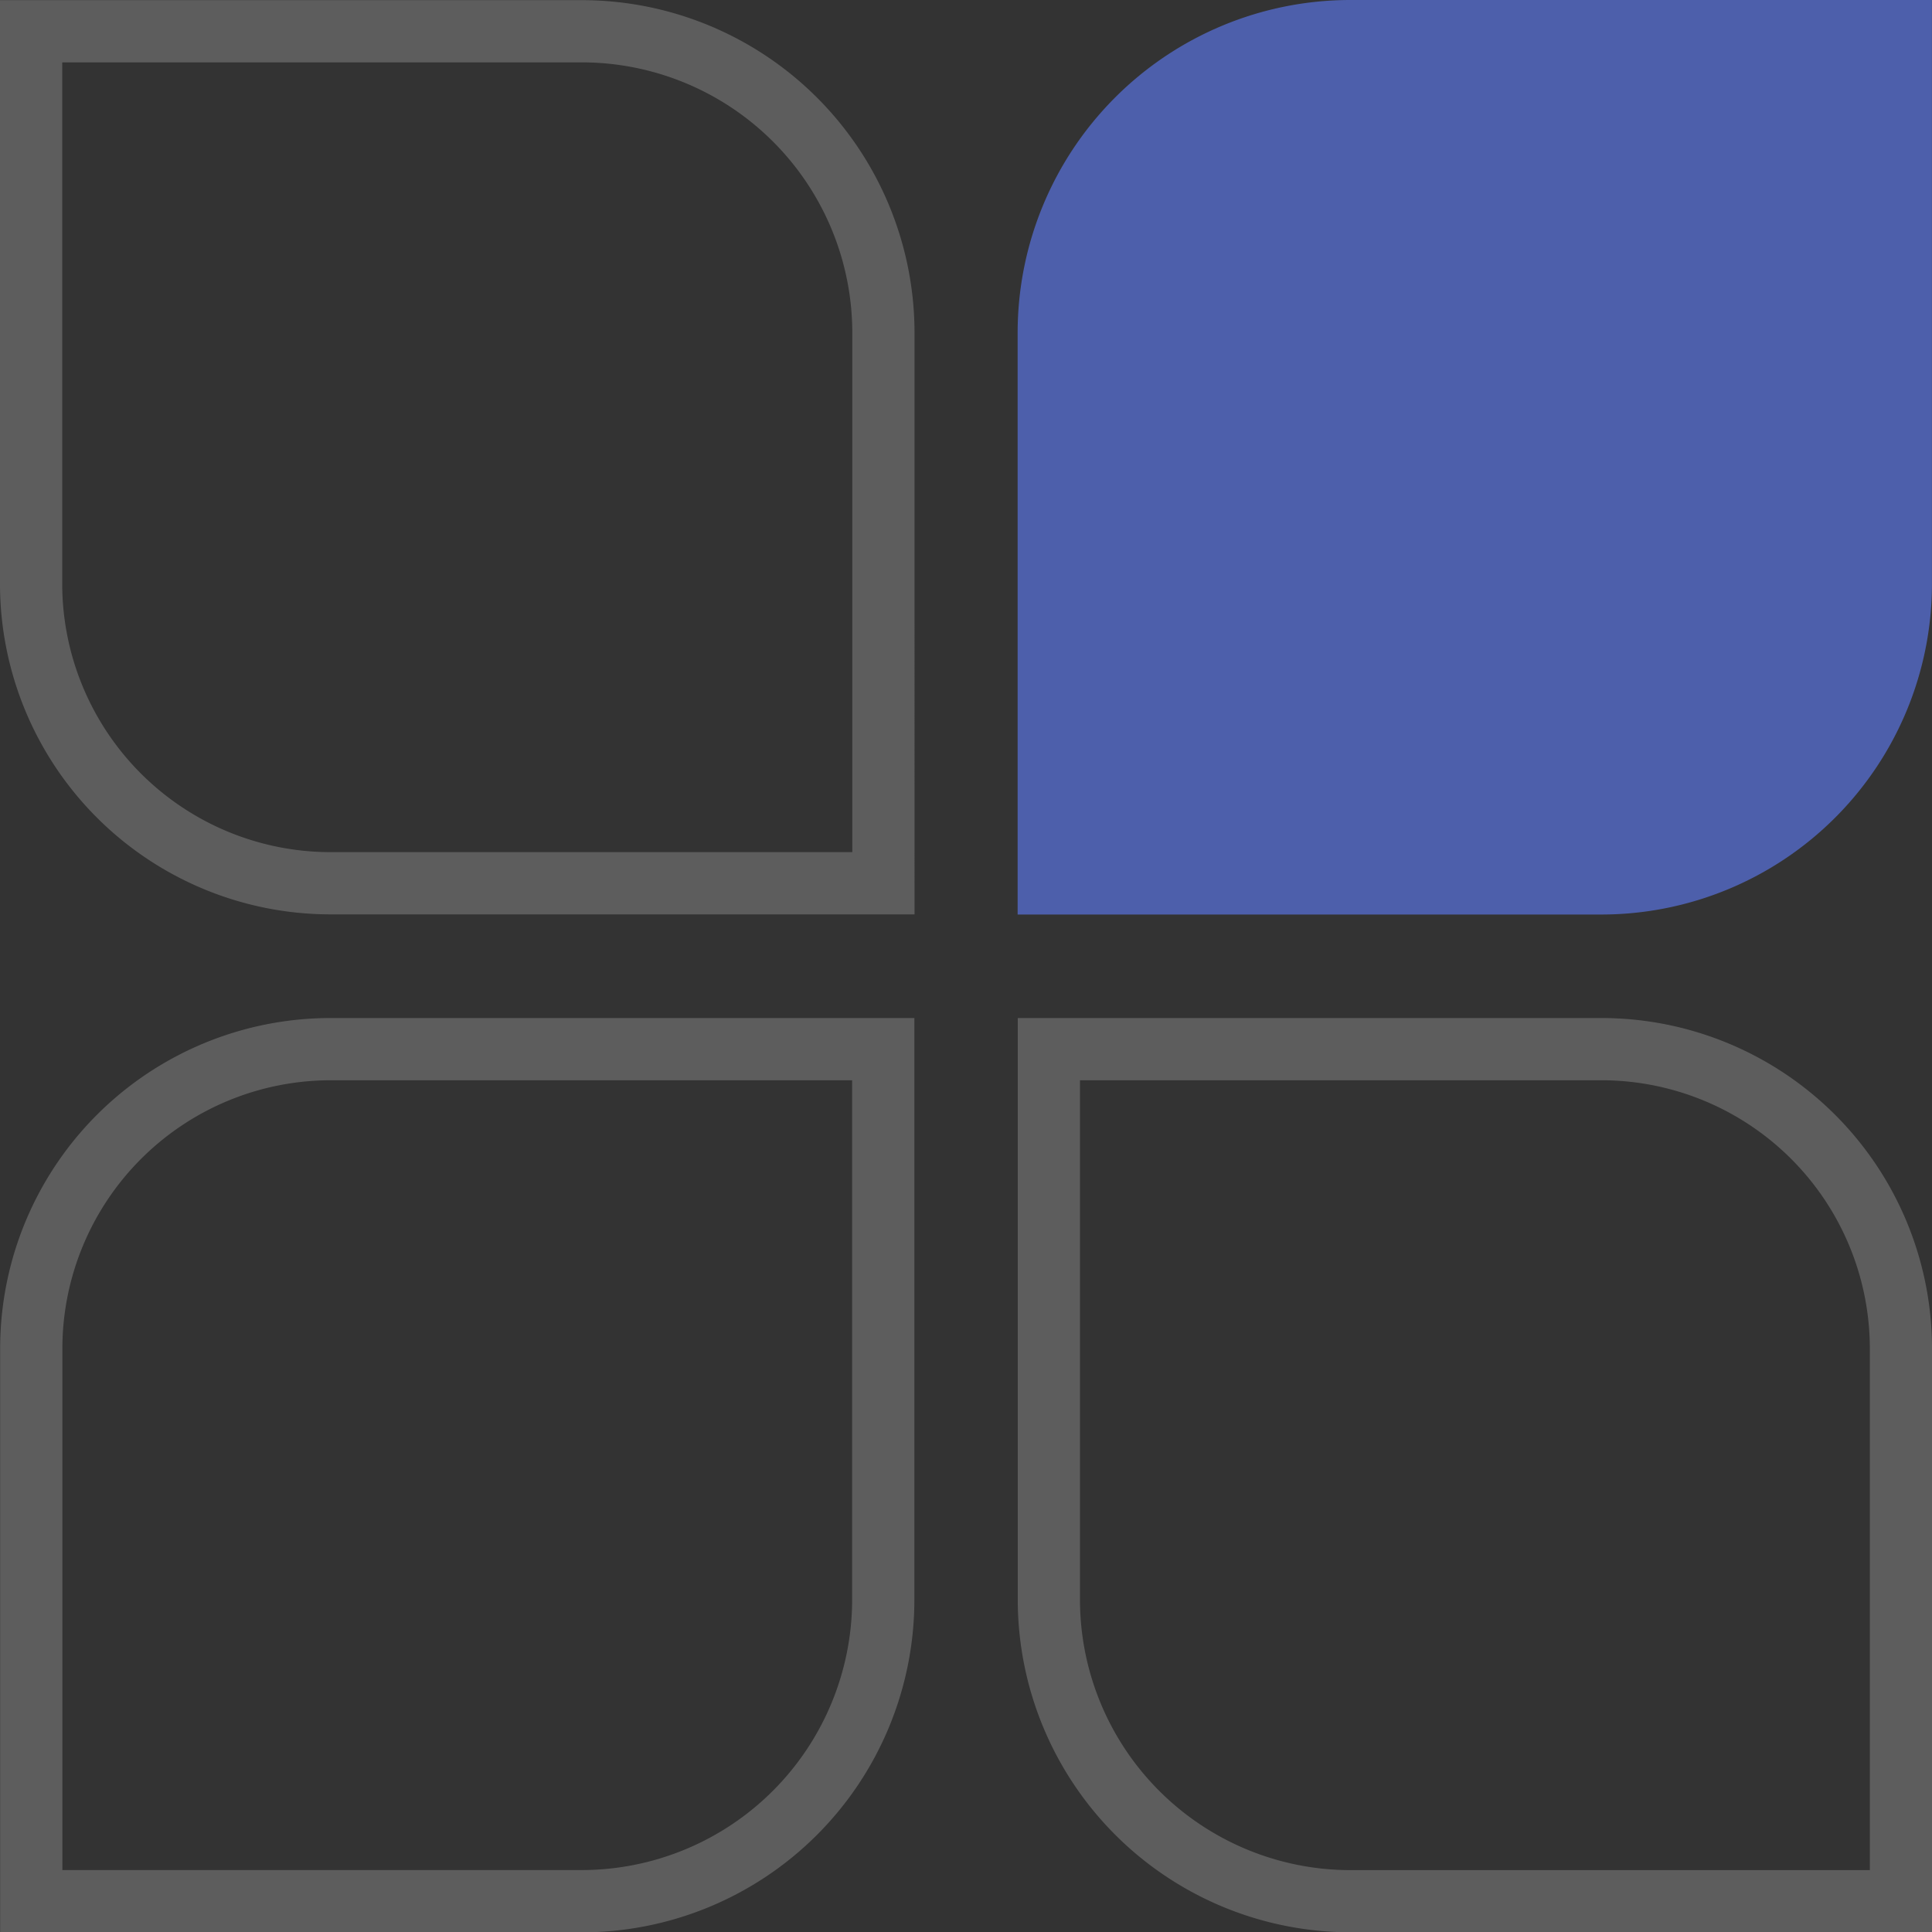
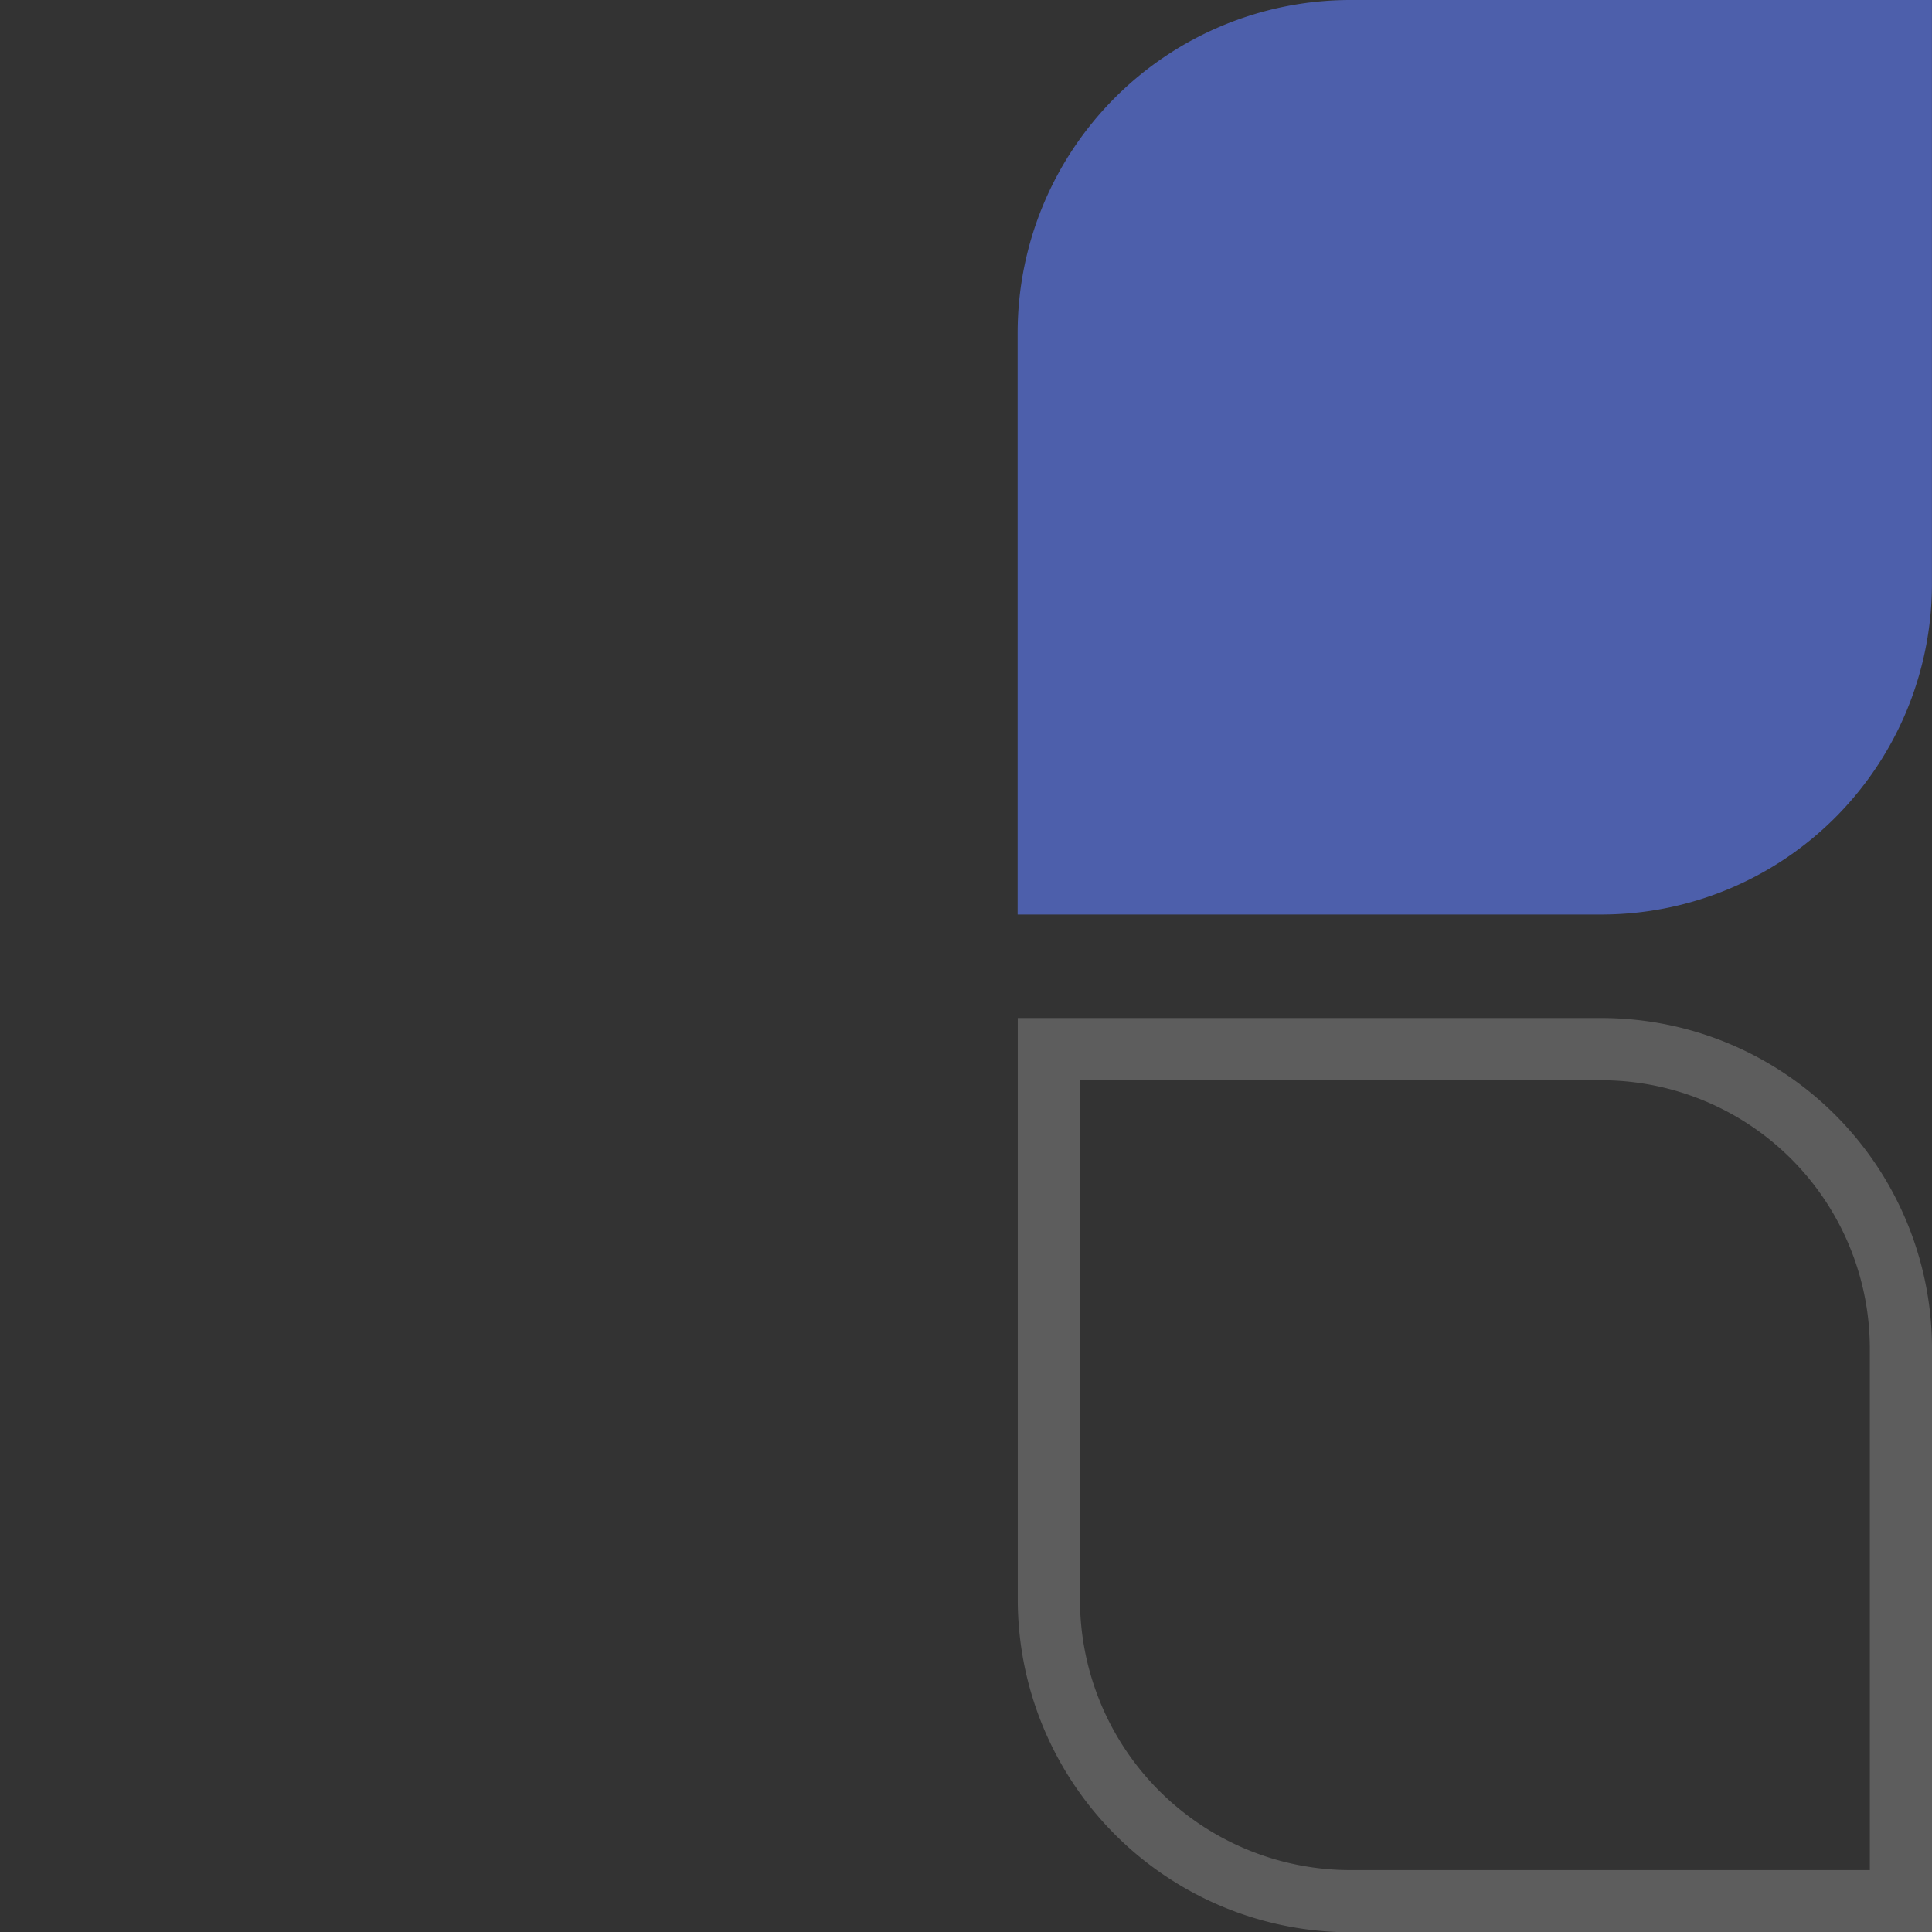
<svg xmlns="http://www.w3.org/2000/svg" id="Group_102" data-name="Group 102" width="62.11" height="62.12" viewBox="0 0 62.11 62.12">
  <rect x="0" y="0" width="62.11" height="62.12" fill="#333333" stroke="none" />
-   <path id="Path_451" data-name="Path 451" d="M10.634,73.1A8.634,8.634,0,0,0,2.01,81.724V98.491h16.7A8.7,8.7,0,0,0,27.4,89.8V73.1H10.634m0-2H29.4V89.8a10.693,10.693,0,0,1-10.693,10.693H.01V81.724A10.622,10.622,0,0,1,10.634,71.1Z" transform="translate(-0.005 -38.372)" fill="#fff" opacity="0.21" />
  <path id="Path_452" data-name="Path 452" d="M73.08,73.1V89.8a8.7,8.7,0,0,0,8.693,8.693h16.7V81.724A8.634,8.634,0,0,0,89.847,73.1H73.08m-2-2H89.847a10.628,10.628,0,0,1,10.624,10.624v18.767h-18.7A10.7,10.7,0,0,1,71.08,89.8Z" transform="translate(-38.361 -38.372)" fill="#fff" opacity="0.21" />
-   <path id="Path_453" data-name="Path 453" d="M27.4,27.4V10.7A8.7,8.7,0,0,0,18.7,2.01H2V18.777A8.634,8.634,0,0,0,10.624,27.4H27.4m2,2H10.624A10.628,10.628,0,0,1,0,18.777V.01H18.7A10.7,10.7,0,0,1,29.4,10.7Z" transform="translate(0 -0.005)" fill="#fff" opacity="0.21" />
  <path id="Path_454" data-name="Path 454" d="M81.763,0h18.7V18.772A10.628,10.628,0,0,1,89.837,29.4H71.07v-18.7A10.7,10.7,0,0,1,81.763,0Z" transform="translate(-38.355)" fill="#4d5fab" />
</svg>